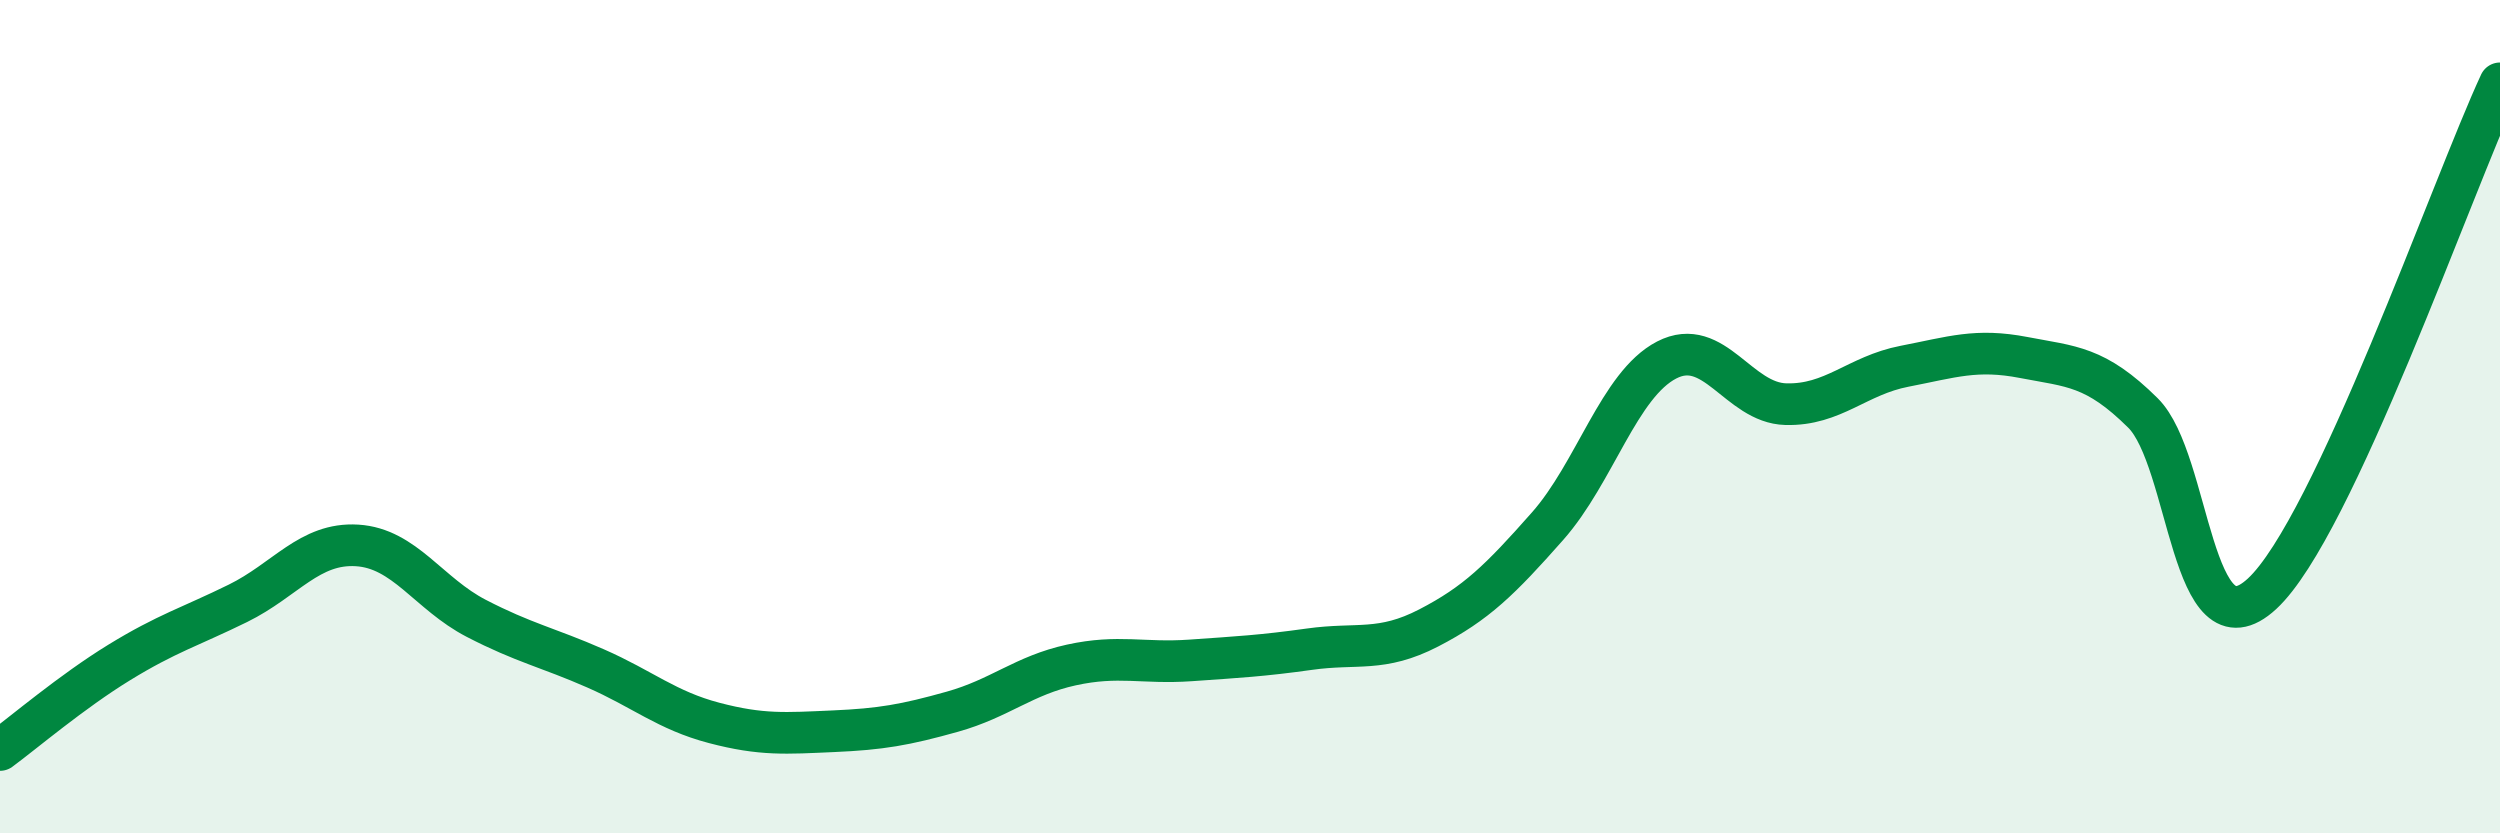
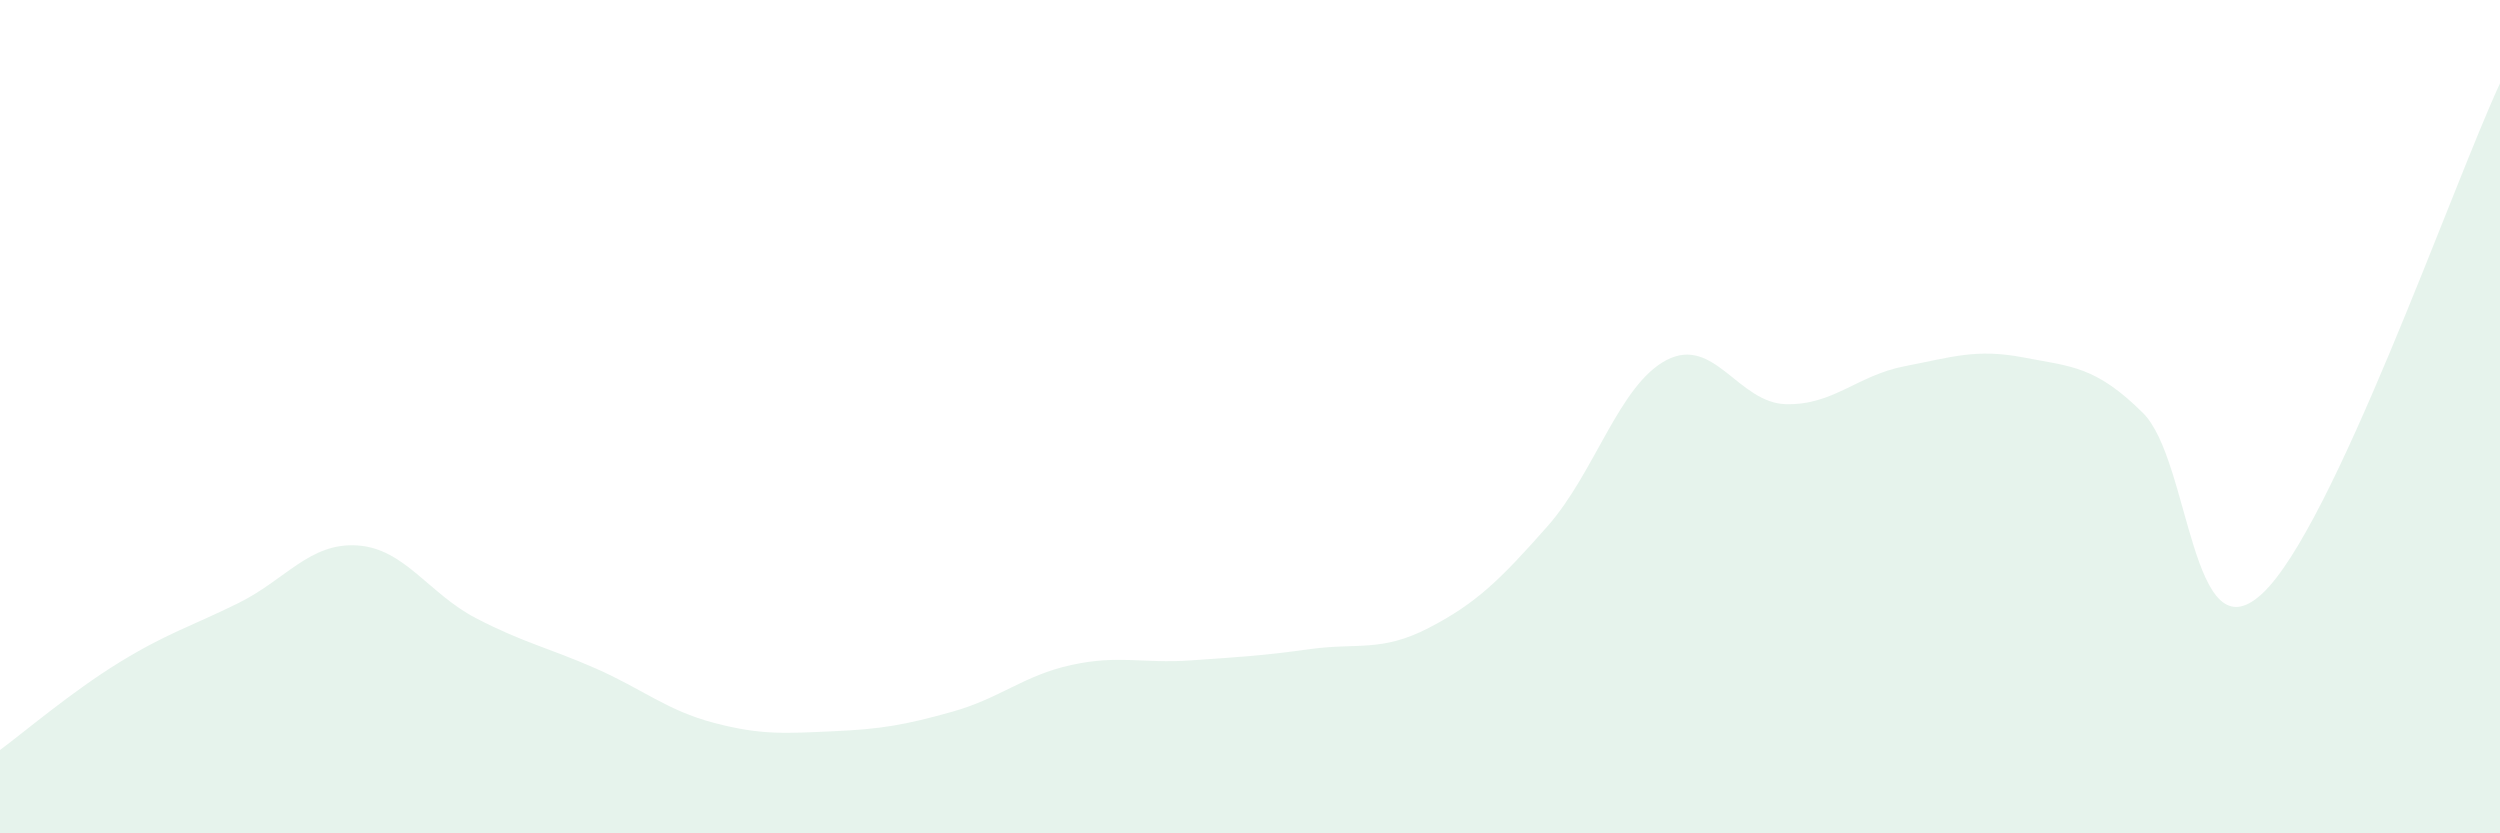
<svg xmlns="http://www.w3.org/2000/svg" width="60" height="20" viewBox="0 0 60 20">
  <path d="M 0,18 C 0.57,17.58 1.72,16.6 2.86,15.9 C 4,15.2 4.57,15.04 5.71,14.48 C 6.85,13.92 7.43,13.02 8.57,13.09 C 9.71,13.16 10.29,14.25 11.43,14.84 C 12.57,15.43 13.15,15.54 14.29,16.04 C 15.43,16.54 16,17.05 17.14,17.35 C 18.28,17.65 18.86,17.6 20,17.55 C 21.14,17.5 21.72,17.4 22.86,17.08 C 24,16.76 24.57,16.21 25.71,15.96 C 26.85,15.71 27.43,15.93 28.57,15.85 C 29.71,15.77 30.29,15.74 31.43,15.58 C 32.57,15.42 33.15,15.66 34.29,15.07 C 35.43,14.48 36,13.92 37.14,12.63 C 38.28,11.34 38.86,9.23 40,8.64 C 41.14,8.05 41.72,9.67 42.86,9.7 C 44,9.73 44.57,9.01 45.71,8.79 C 46.85,8.57 47.43,8.36 48.57,8.58 C 49.71,8.8 50.29,8.78 51.43,9.91 C 52.57,11.04 52.58,15.83 54.29,14.25 C 56,12.67 58.86,4.45 60,2L60 20L0 20Z" fill="#008740" opacity="0.1" stroke-linecap="round" stroke-linejoin="round" />
-   <path d="M 0,18 C 0.57,17.58 1.72,16.6 2.86,15.9 C 4,15.2 4.57,15.04 5.71,14.48 C 6.85,13.92 7.43,13.02 8.57,13.09 C 9.71,13.16 10.29,14.25 11.43,14.84 C 12.57,15.43 13.15,15.54 14.29,16.04 C 15.43,16.54 16,17.05 17.14,17.35 C 18.28,17.65 18.86,17.6 20,17.55 C 21.14,17.5 21.72,17.4 22.86,17.08 C 24,16.76 24.57,16.21 25.71,15.96 C 26.85,15.71 27.43,15.93 28.57,15.85 C 29.71,15.77 30.29,15.74 31.43,15.58 C 32.57,15.42 33.15,15.66 34.29,15.07 C 35.43,14.48 36,13.92 37.14,12.63 C 38.28,11.34 38.86,9.23 40,8.64 C 41.14,8.05 41.72,9.67 42.86,9.7 C 44,9.73 44.57,9.01 45.71,8.79 C 46.85,8.57 47.43,8.36 48.57,8.58 C 49.71,8.8 50.29,8.78 51.43,9.91 C 52.57,11.04 52.58,15.83 54.29,14.25 C 56,12.67 58.86,4.45 60,2" stroke="#008740" stroke-width="1" fill="none" stroke-linecap="round" stroke-linejoin="round" />
</svg>